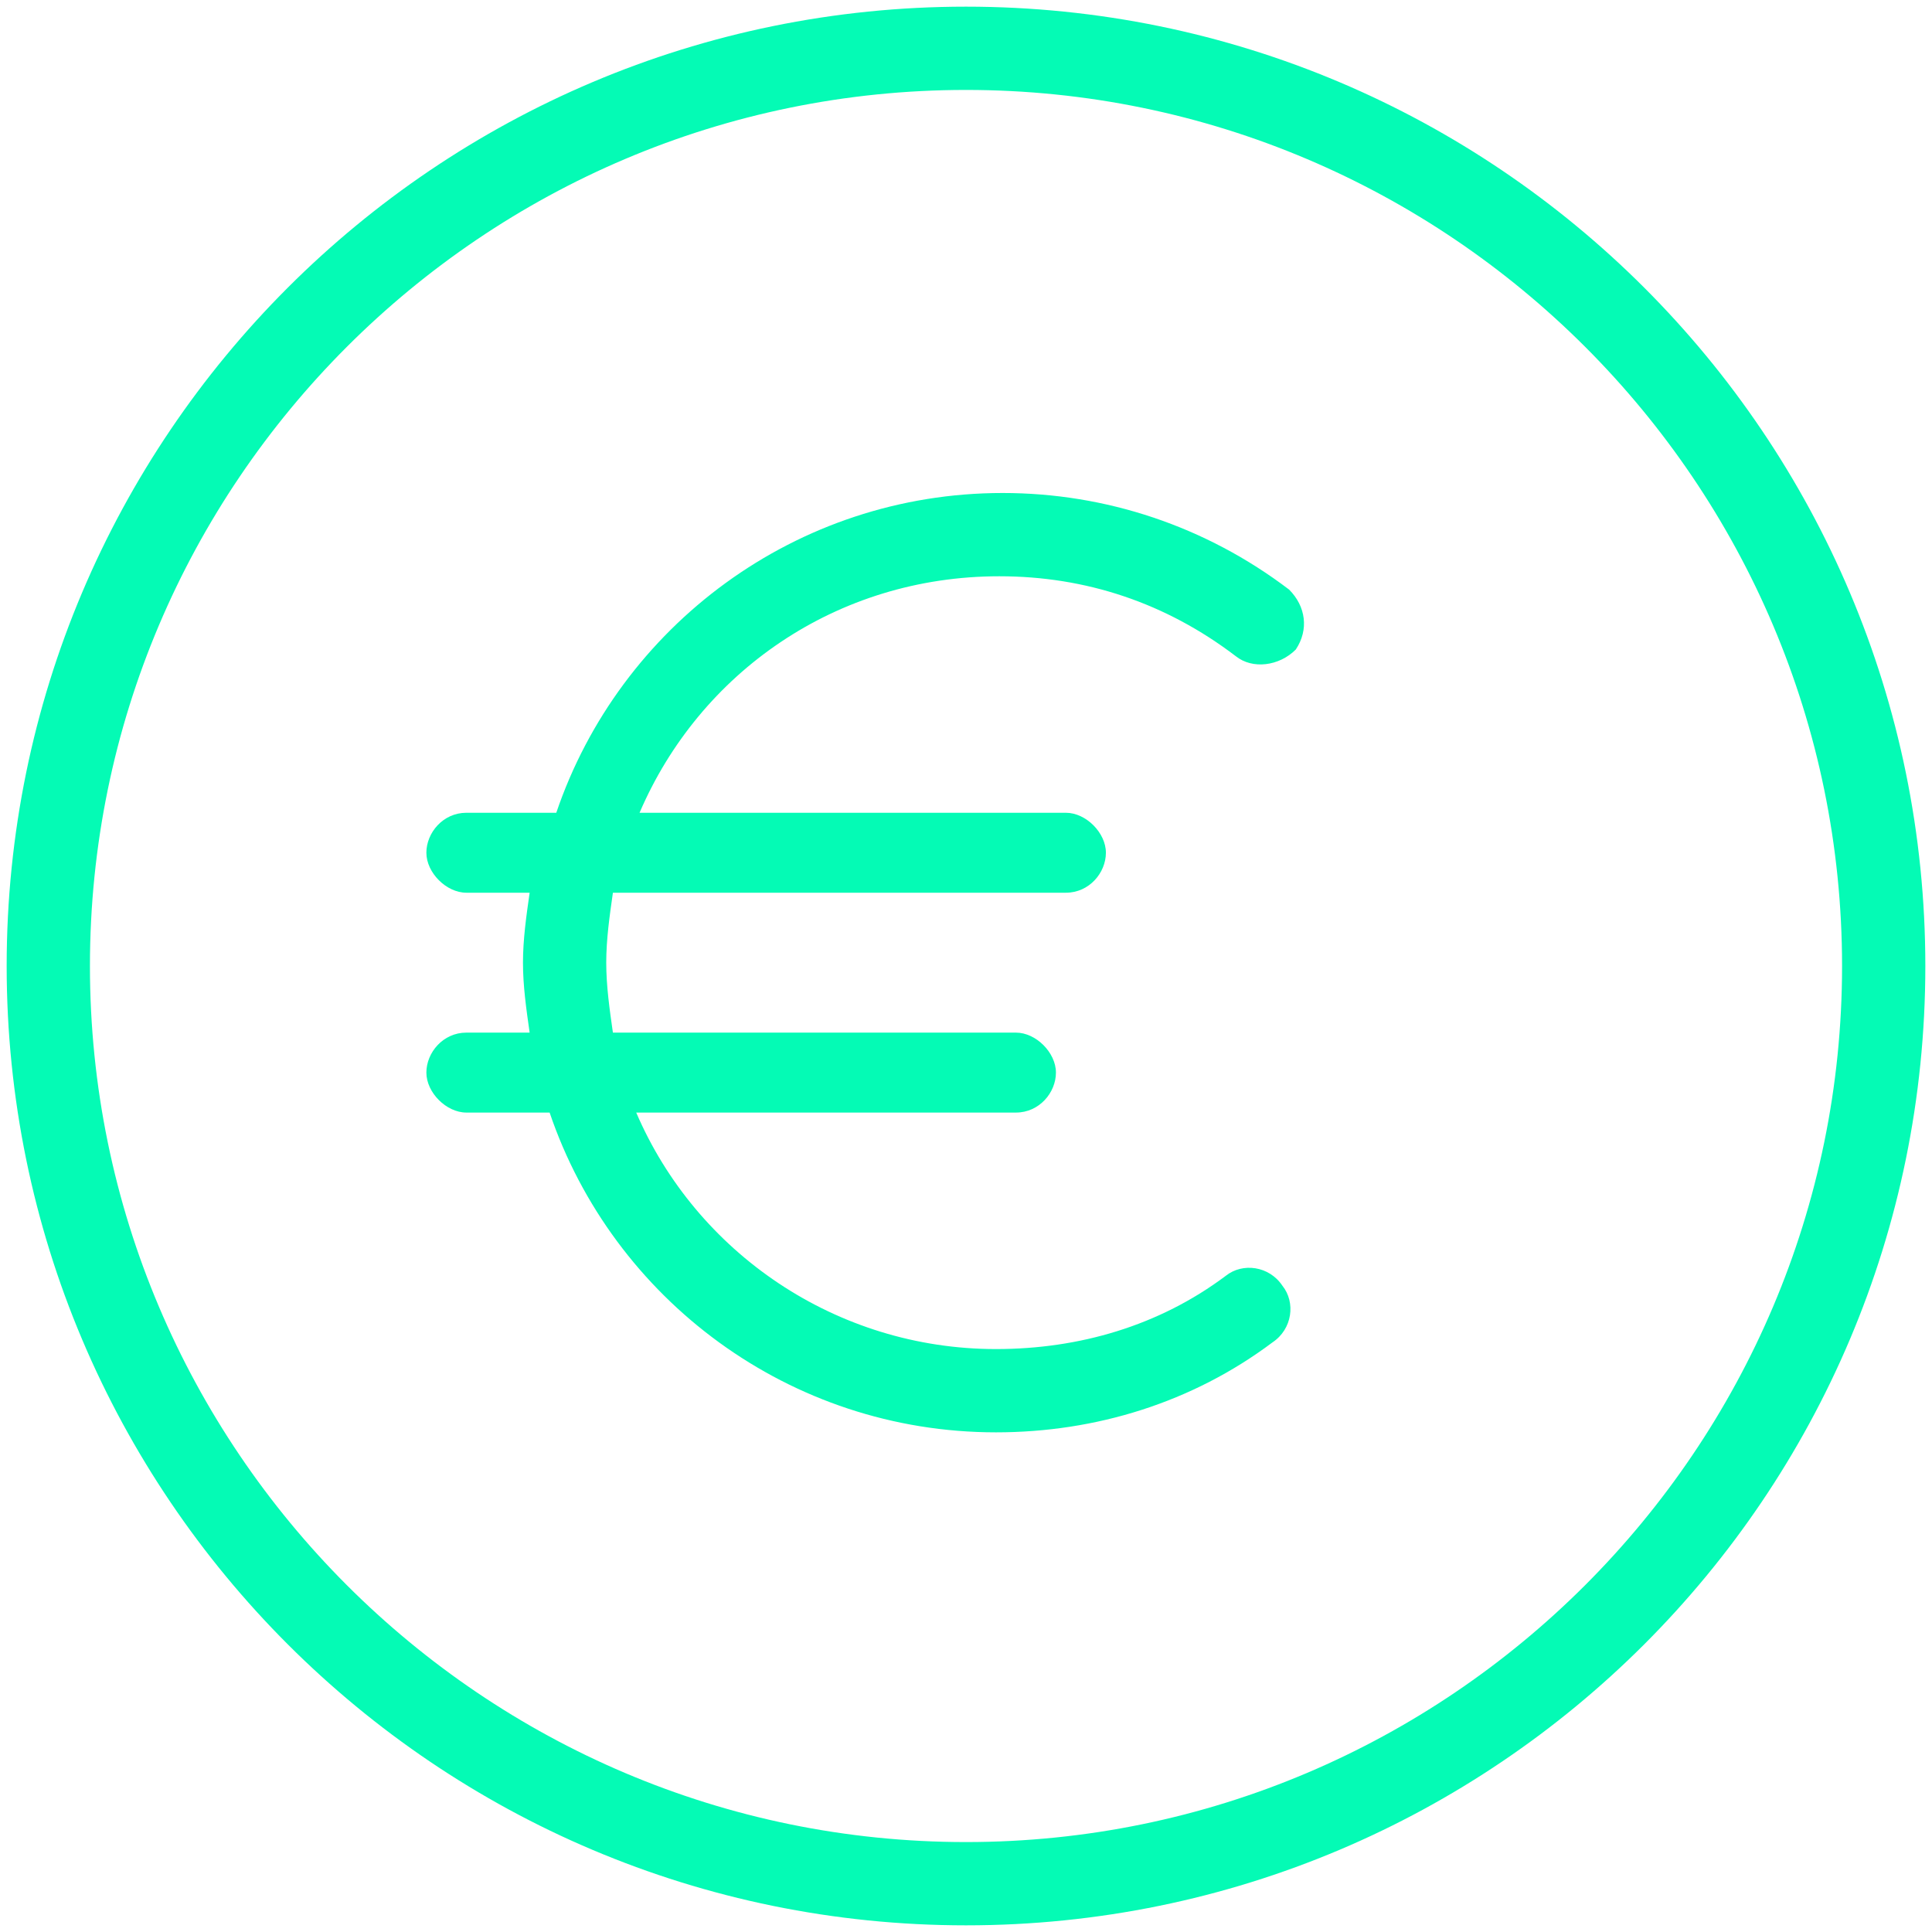
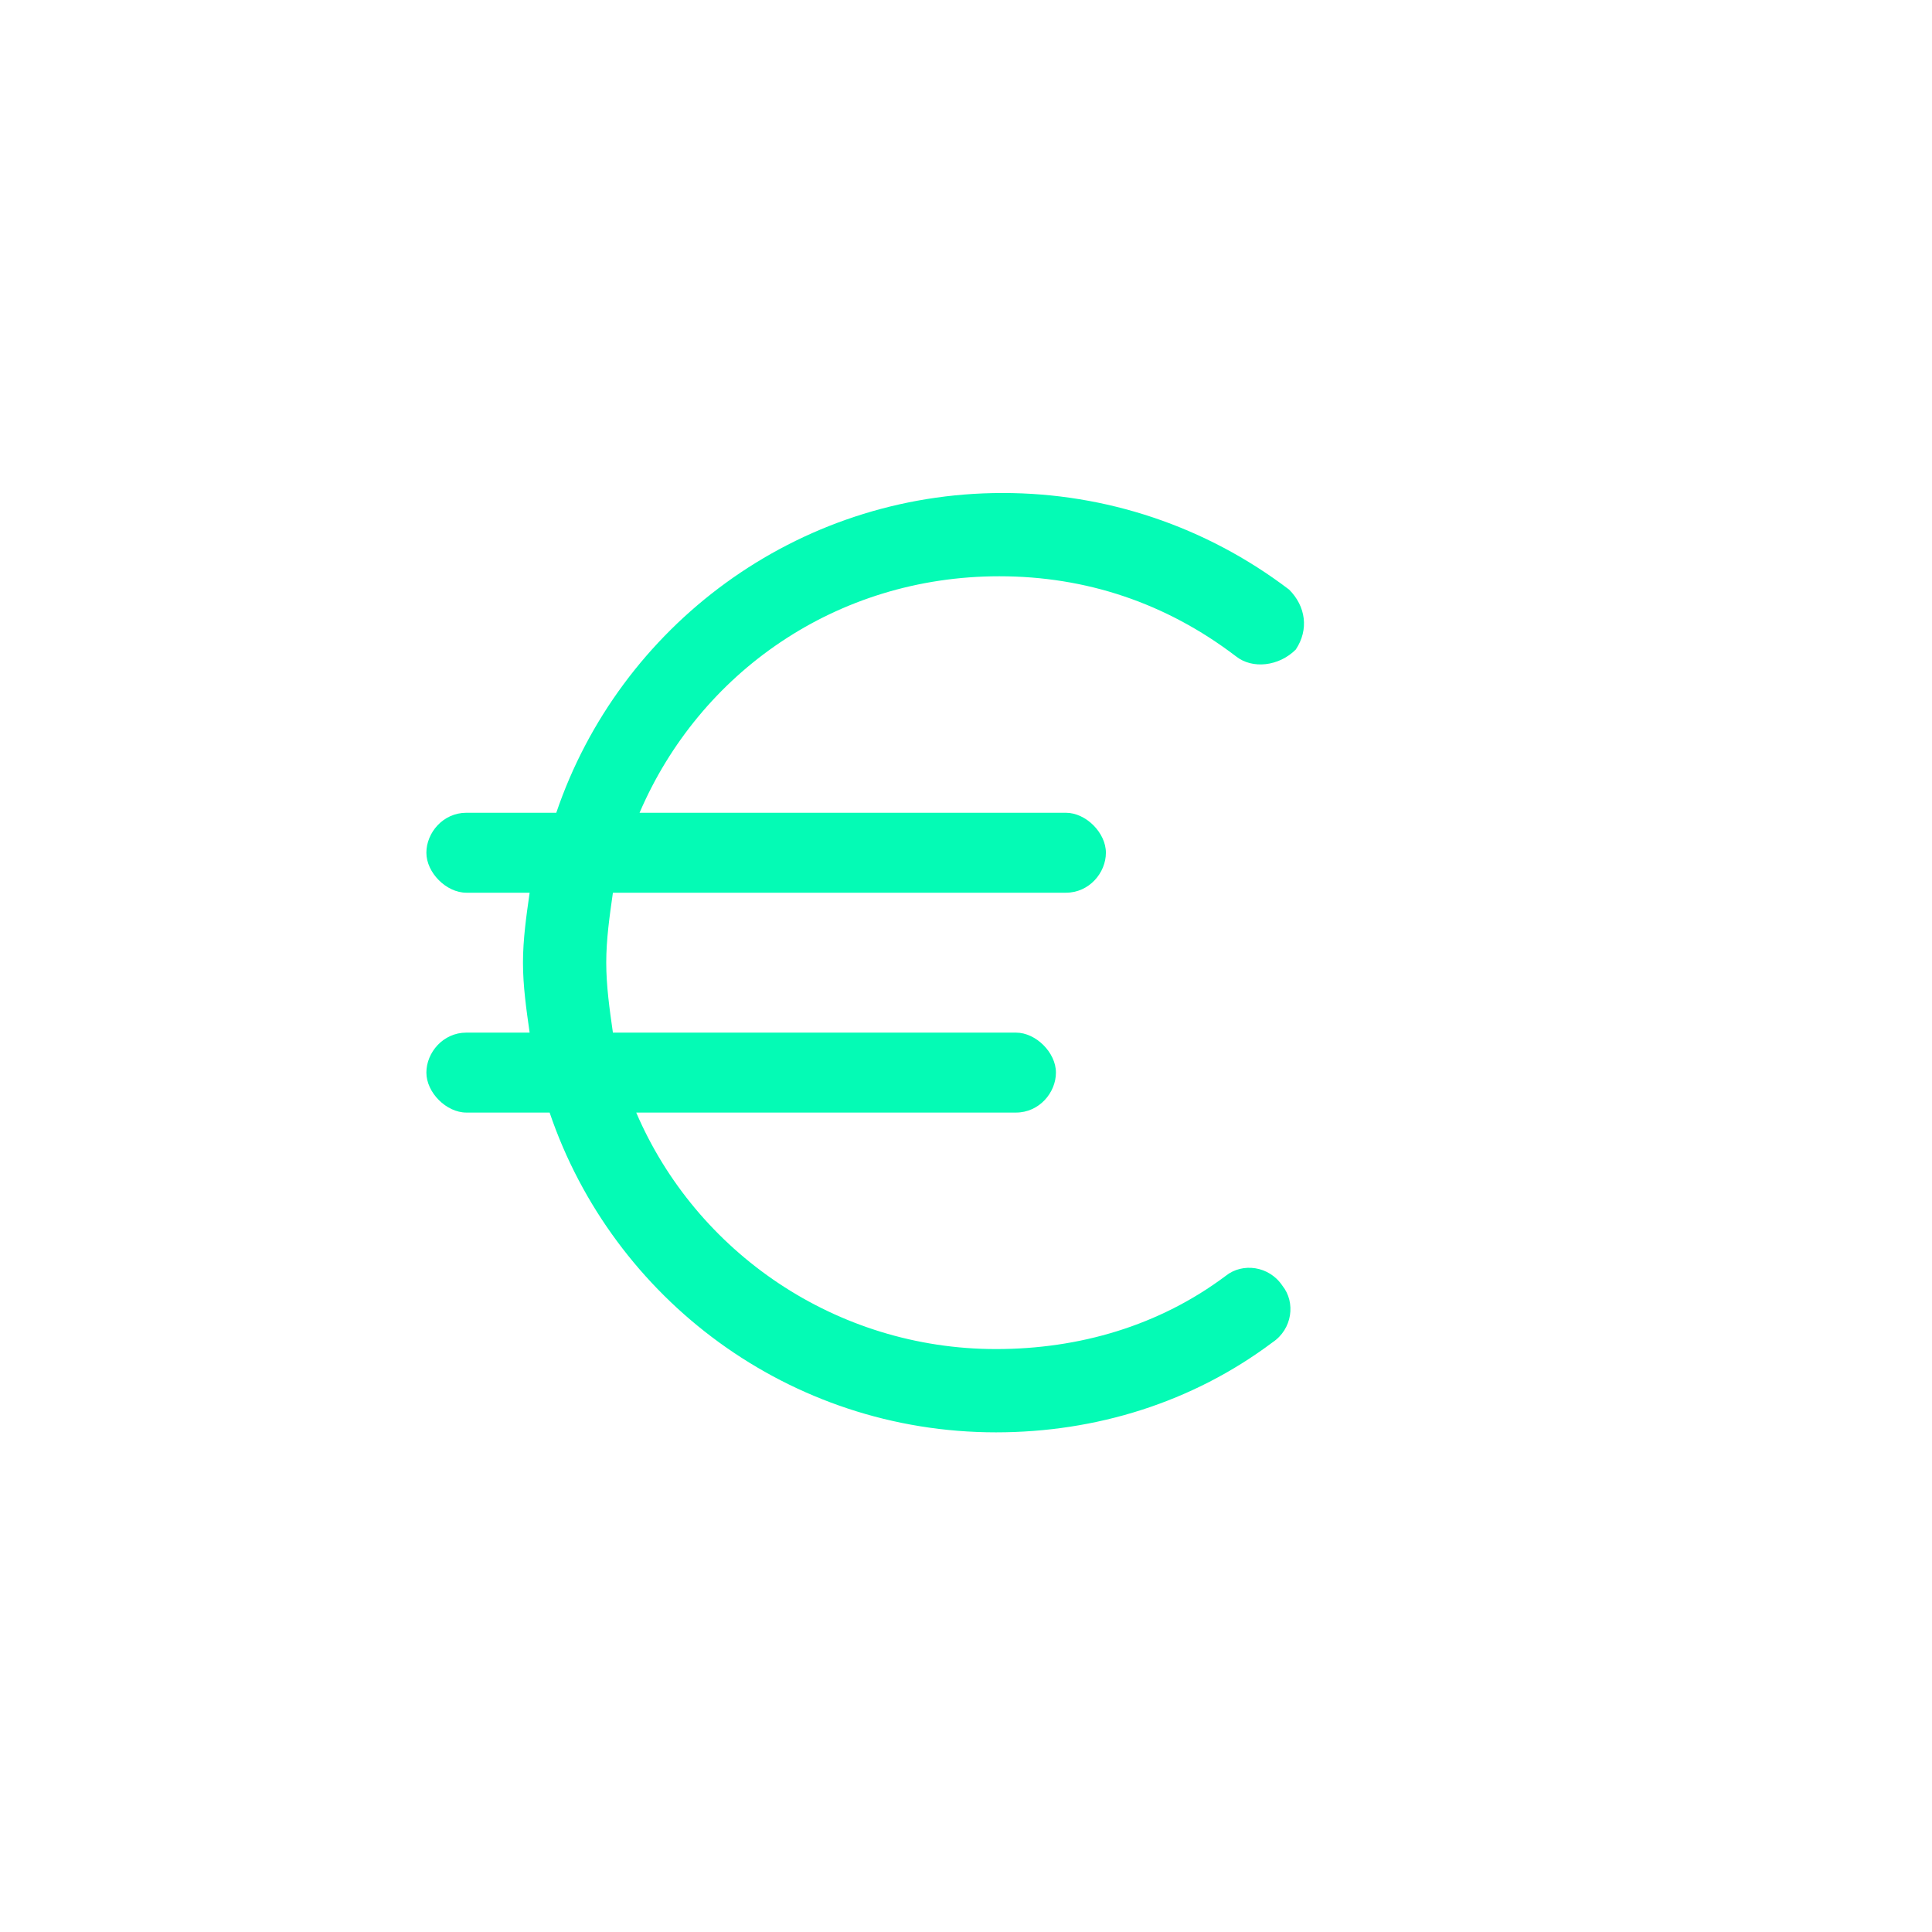
<svg xmlns="http://www.w3.org/2000/svg" version="1.1" id="Ebene_1" x="0px" y="0px" viewBox="0 0 58 58" style="enable-background:new 0 0 58 58;" xml:space="preserve">
  <style type="text/css">
	.st0{fill:#04fbb5;}
</style>
  <g>
-     <path class="st0" d="M29,0.2C13.1,0.2,0.2,13.1,0.2,29S13.1,57.8,29,57.8S57.8,44.9,57.8,29S44.9,0.2,29,0.2z M29,55.3   C14.5,55.3,2.7,43.5,2.7,29C2.7,14.5,14.5,2.7,29,2.7S55.3,14.5,55.3,29C55.3,43.5,43.5,55.3,29,55.3z" />
    <path class="st0" d="M30,17.3c2.6,0,5,0.8,7.1,2.4c0.5,0.4,1.3,0.3,1.8-0.2c0.4-0.6,0.3-1.3-0.2-1.8c-2.5-1.9-5.5-2.9-8.6-2.9   c-6.2,0-11.5,4-13.4,9.6H14c-0.7,0-1.2,0.6-1.2,1.2s0.6,1.2,1.2,1.2h1.9c-0.1,0.7-0.2,1.4-0.2,2.1c0,0.7,0.1,1.4,0.2,2.1H14   c-0.7,0-1.2,0.6-1.2,1.2s0.6,1.2,1.2,1.2h2.5c1.9,5.6,7.2,9.6,13.4,9.6c3,0,5.9-0.9,8.3-2.7c0.6-0.4,0.7-1.2,0.3-1.7   c-0.4-0.6-1.2-0.7-1.7-0.3c-2,1.5-4.4,2.2-6.9,2.2c-4.8,0-9-2.9-10.8-7.1h11.4c0.7,0,1.2-0.6,1.2-1.2s-0.6-1.2-1.2-1.2H18.4   c-0.1-0.7-0.2-1.4-0.2-2.1c0-0.7,0.1-1.4,0.2-2.1H32c0.7,0,1.2-0.6,1.2-1.2s-0.6-1.2-1.2-1.2H19.2C21,20.2,25.1,17.3,30,17.3z" />
  </g>
</svg>